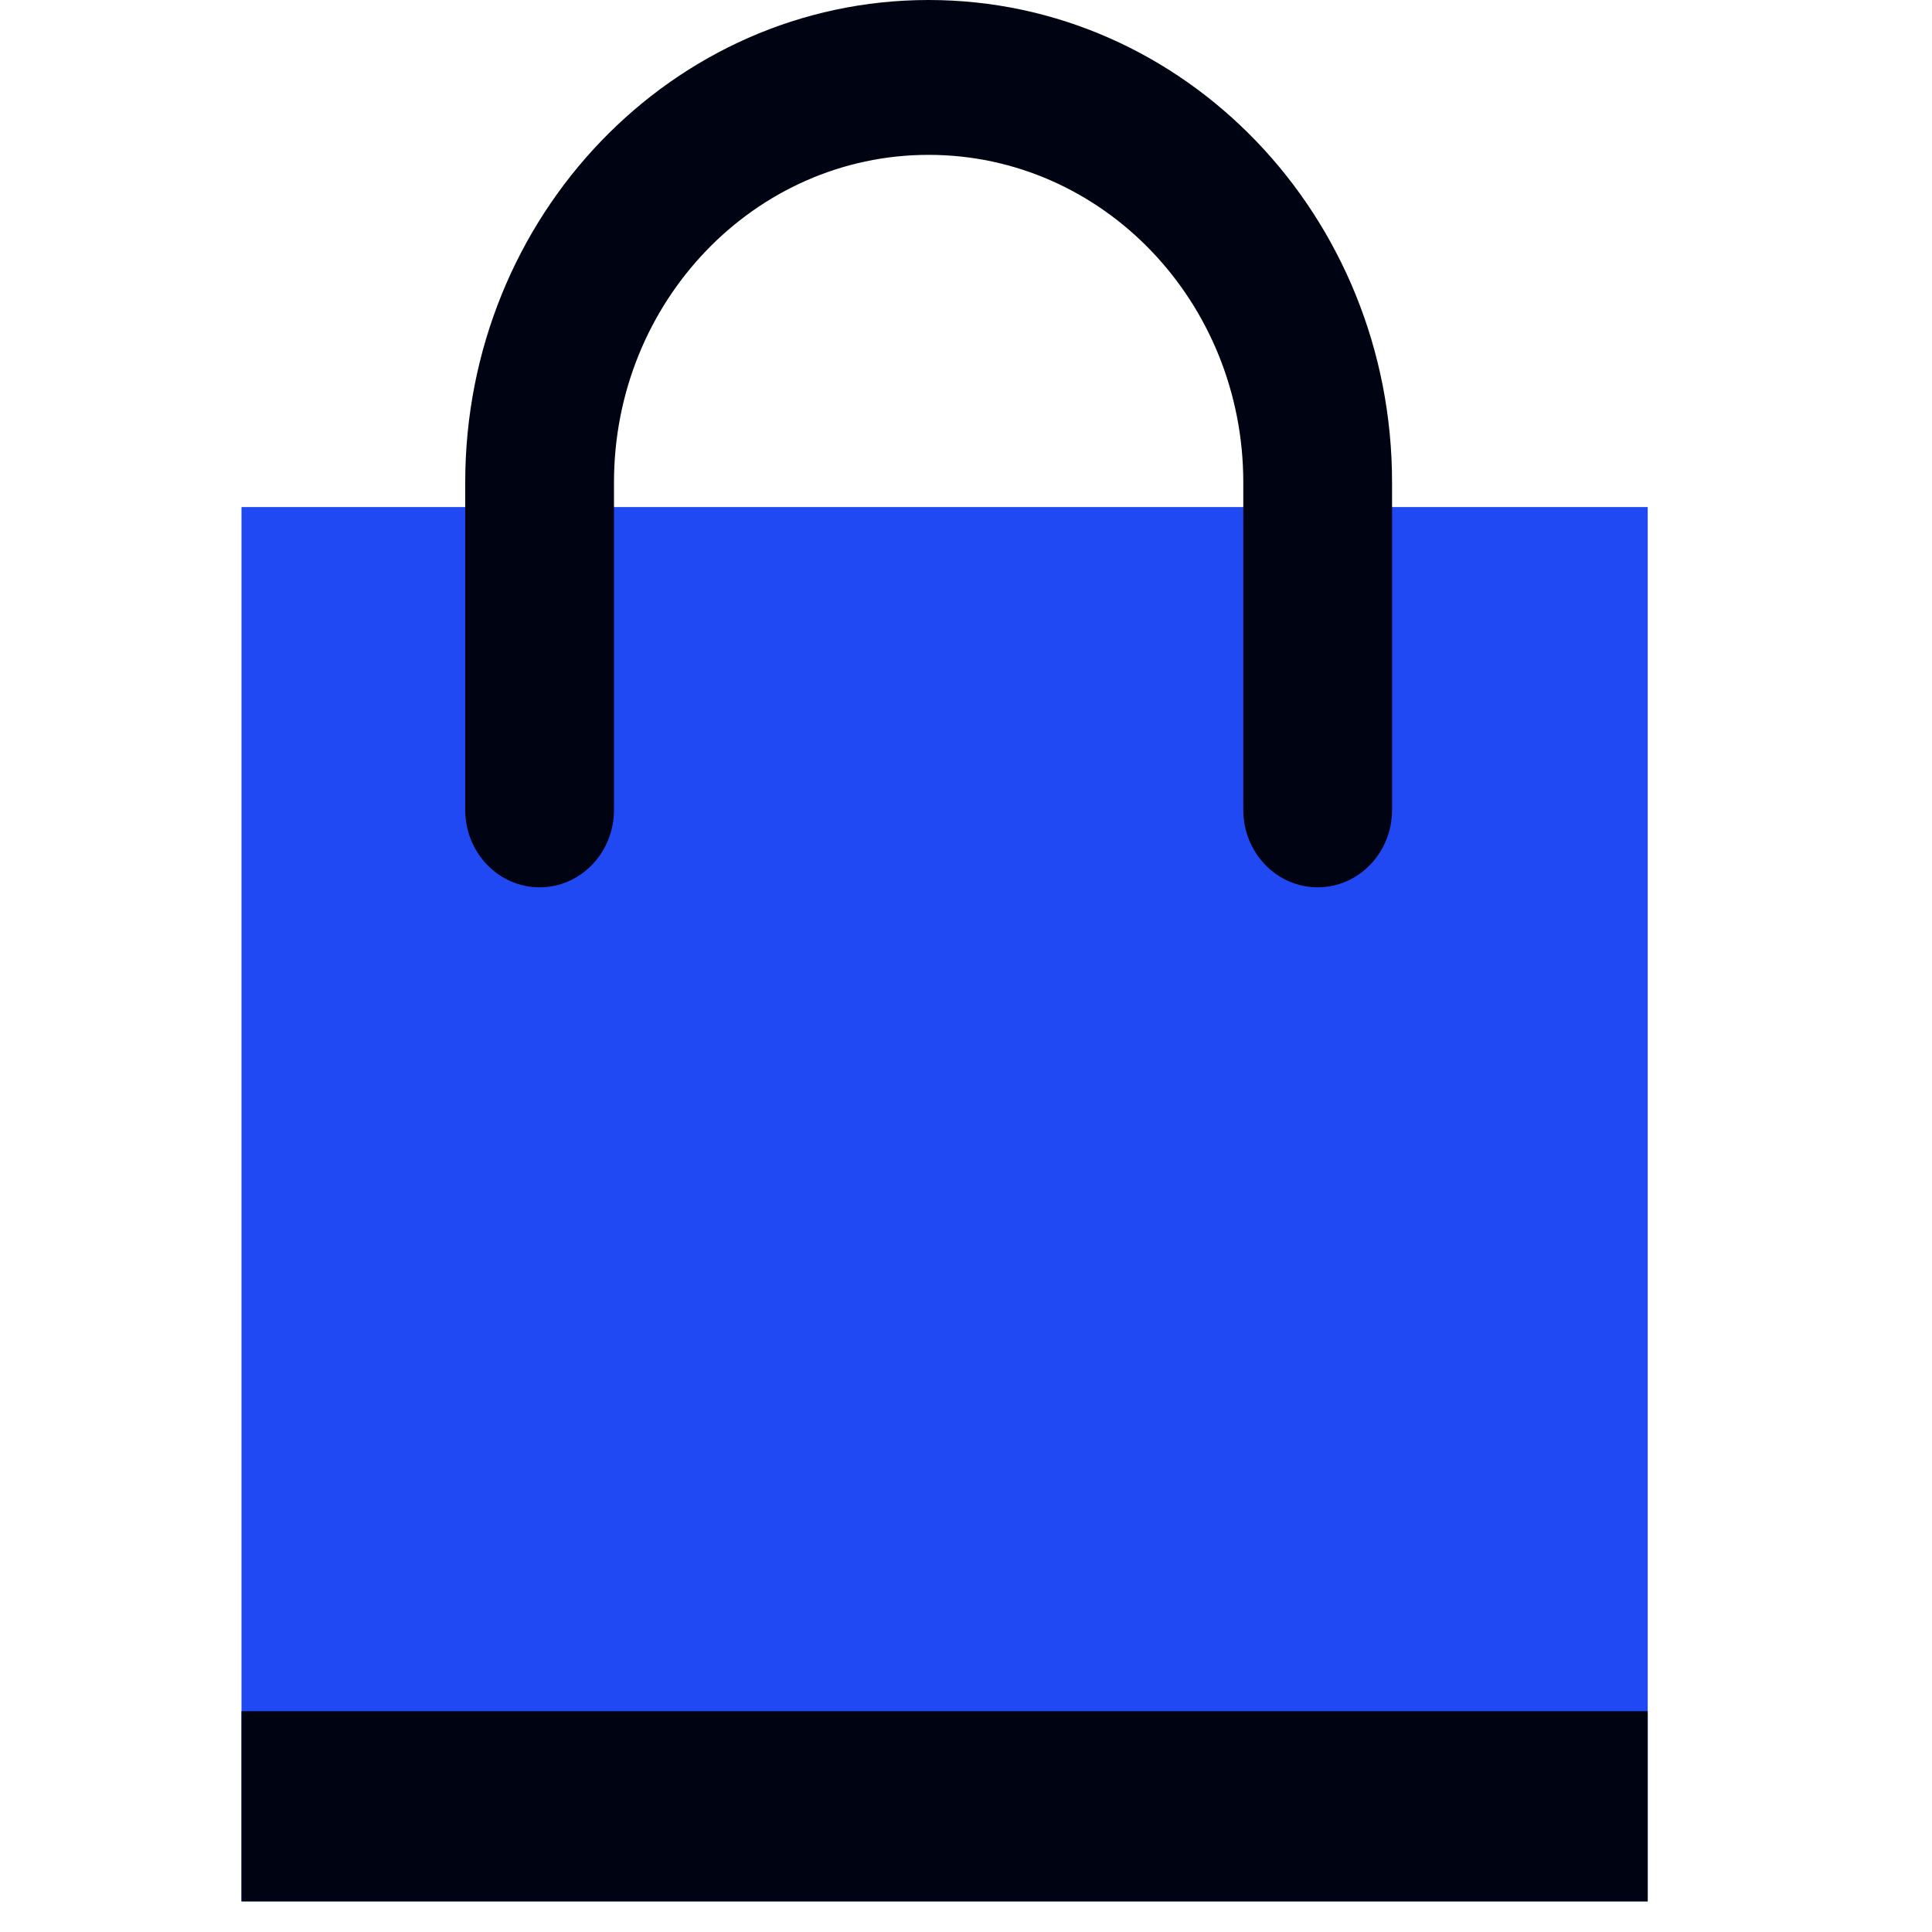
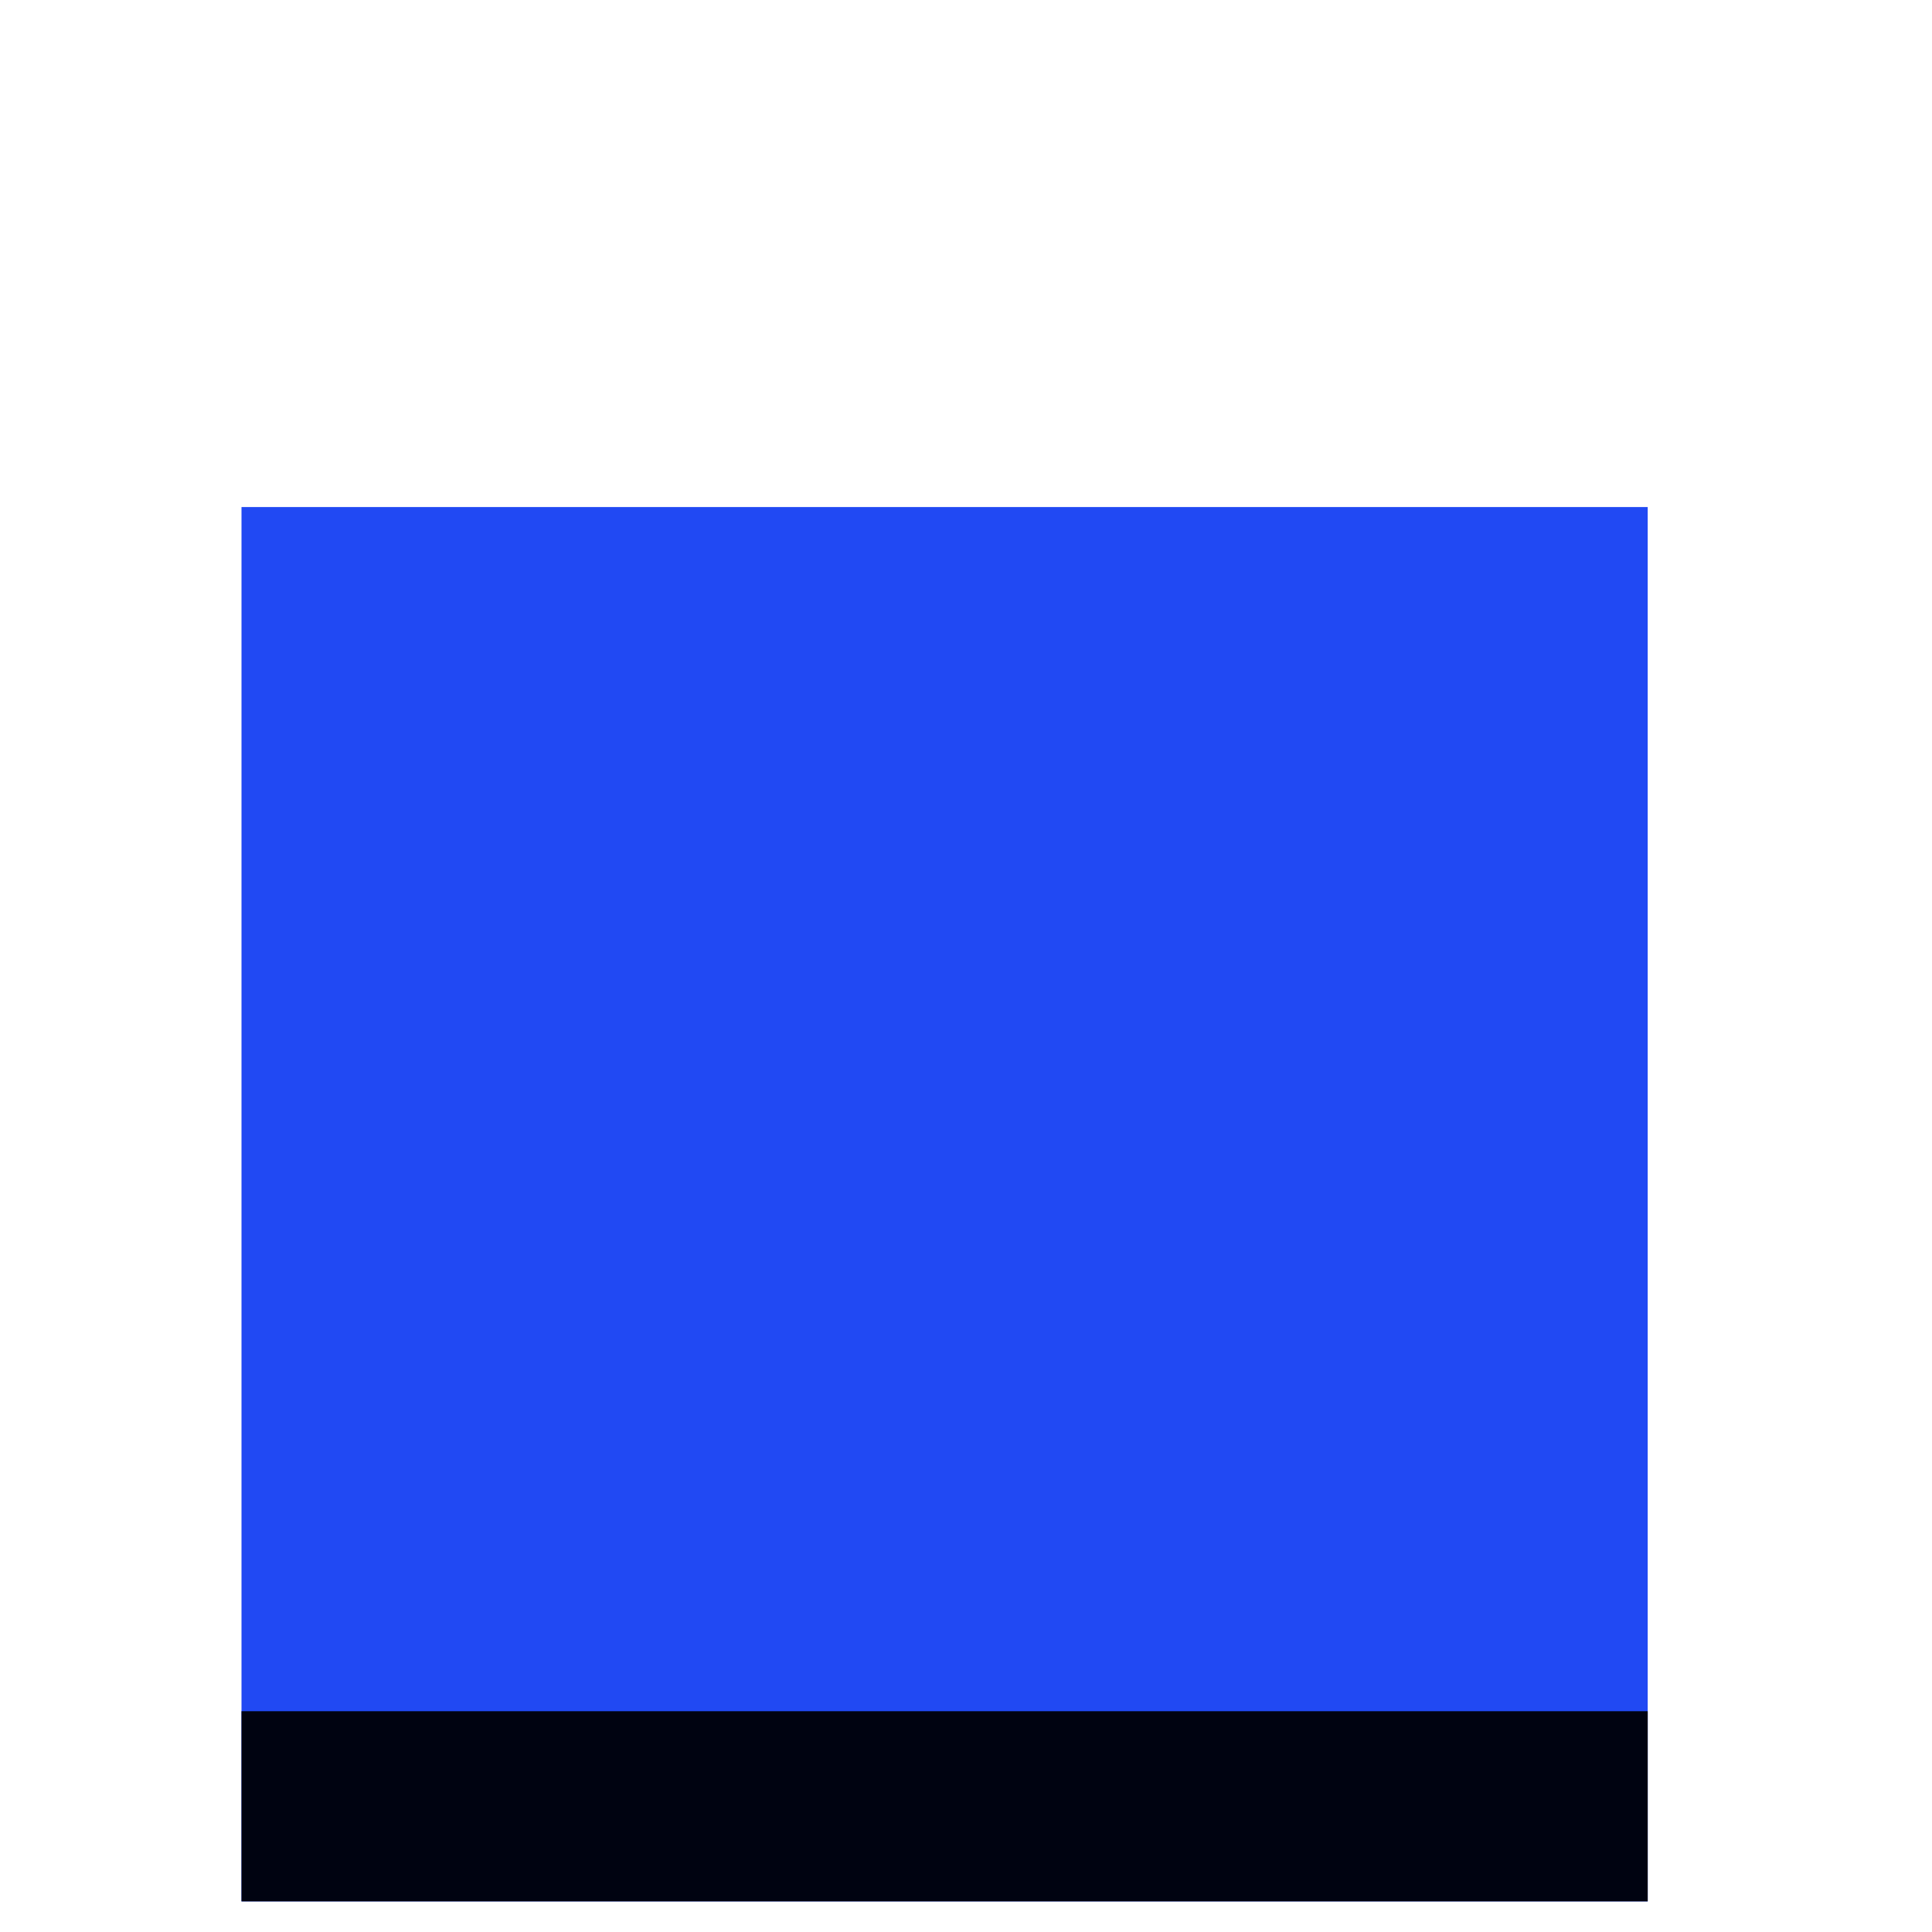
<svg xmlns="http://www.w3.org/2000/svg" width="40px" height="40px" viewBox="0 0 40 40" version="1.1">
  <title>Group-3</title>
  <desc>Created with Sketch.</desc>
  <defs />
  <g id="Group-3" stroke="none" stroke-width="1" fill="none" fill-rule="evenodd">
    <g transform="translate(5, 0)" fill-rule="nonzero">
      <rect id="Rectangle" fill="#2149F3" x="0" y="10.498" width="29.114" height="28.868" />
      <rect id="Rectangle" fill="#000311" x="0" y="35.429" width="29.114" height="3.937" />
-       <path d="M23.821,9.987 L23.821,16.768 C23.821,17.653 23.131,18.371 22.281,18.371 C21.43,18.371 20.741,17.653 20.741,16.768 L20.741,9.987 C20.741,6.242 17.824,3.206 14.226,3.206 C10.628,3.206 7.712,6.242 7.712,9.987 L7.712,16.768 C7.712,17.653 7.022,18.371 6.172,18.371 C5.321,18.371 4.632,17.653 4.632,16.768 L4.632,9.987 C4.632,4.471 8.927,0 14.226,0 C19.525,0 23.821,4.471 23.821,9.987 Z" id="Combined-Shape" fill="#000311" />
    </g>
  </g>
</svg>